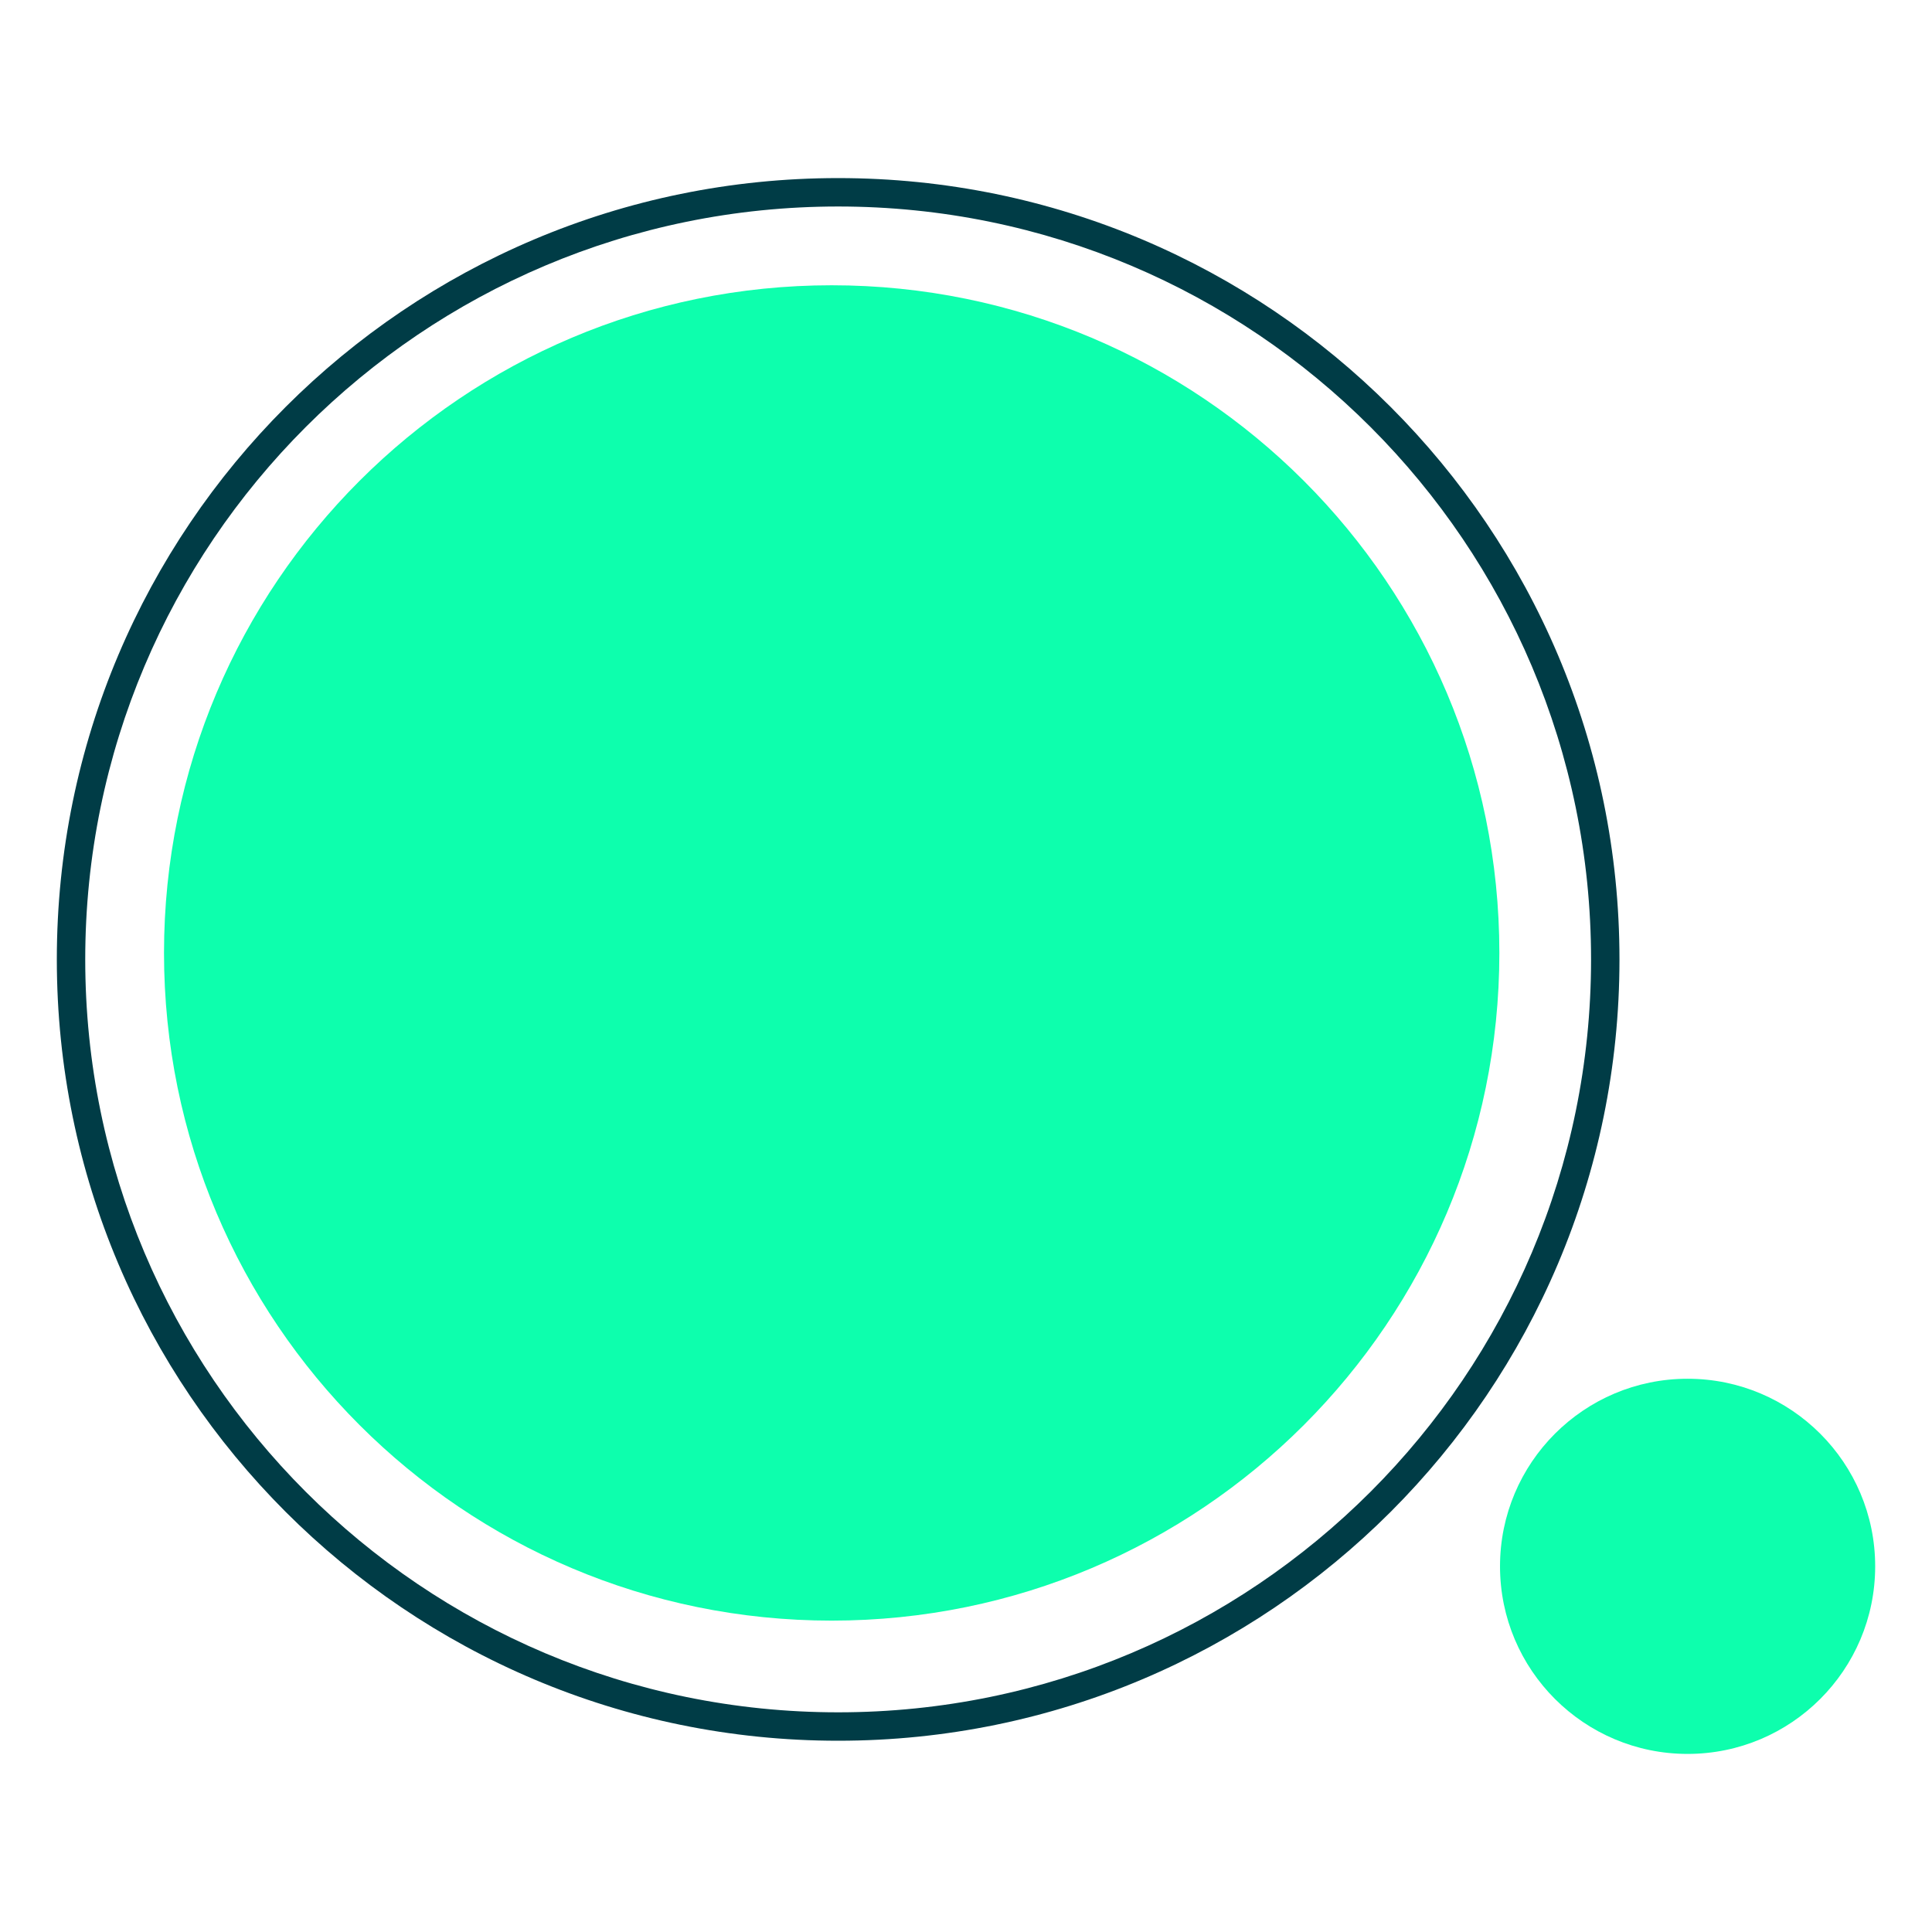
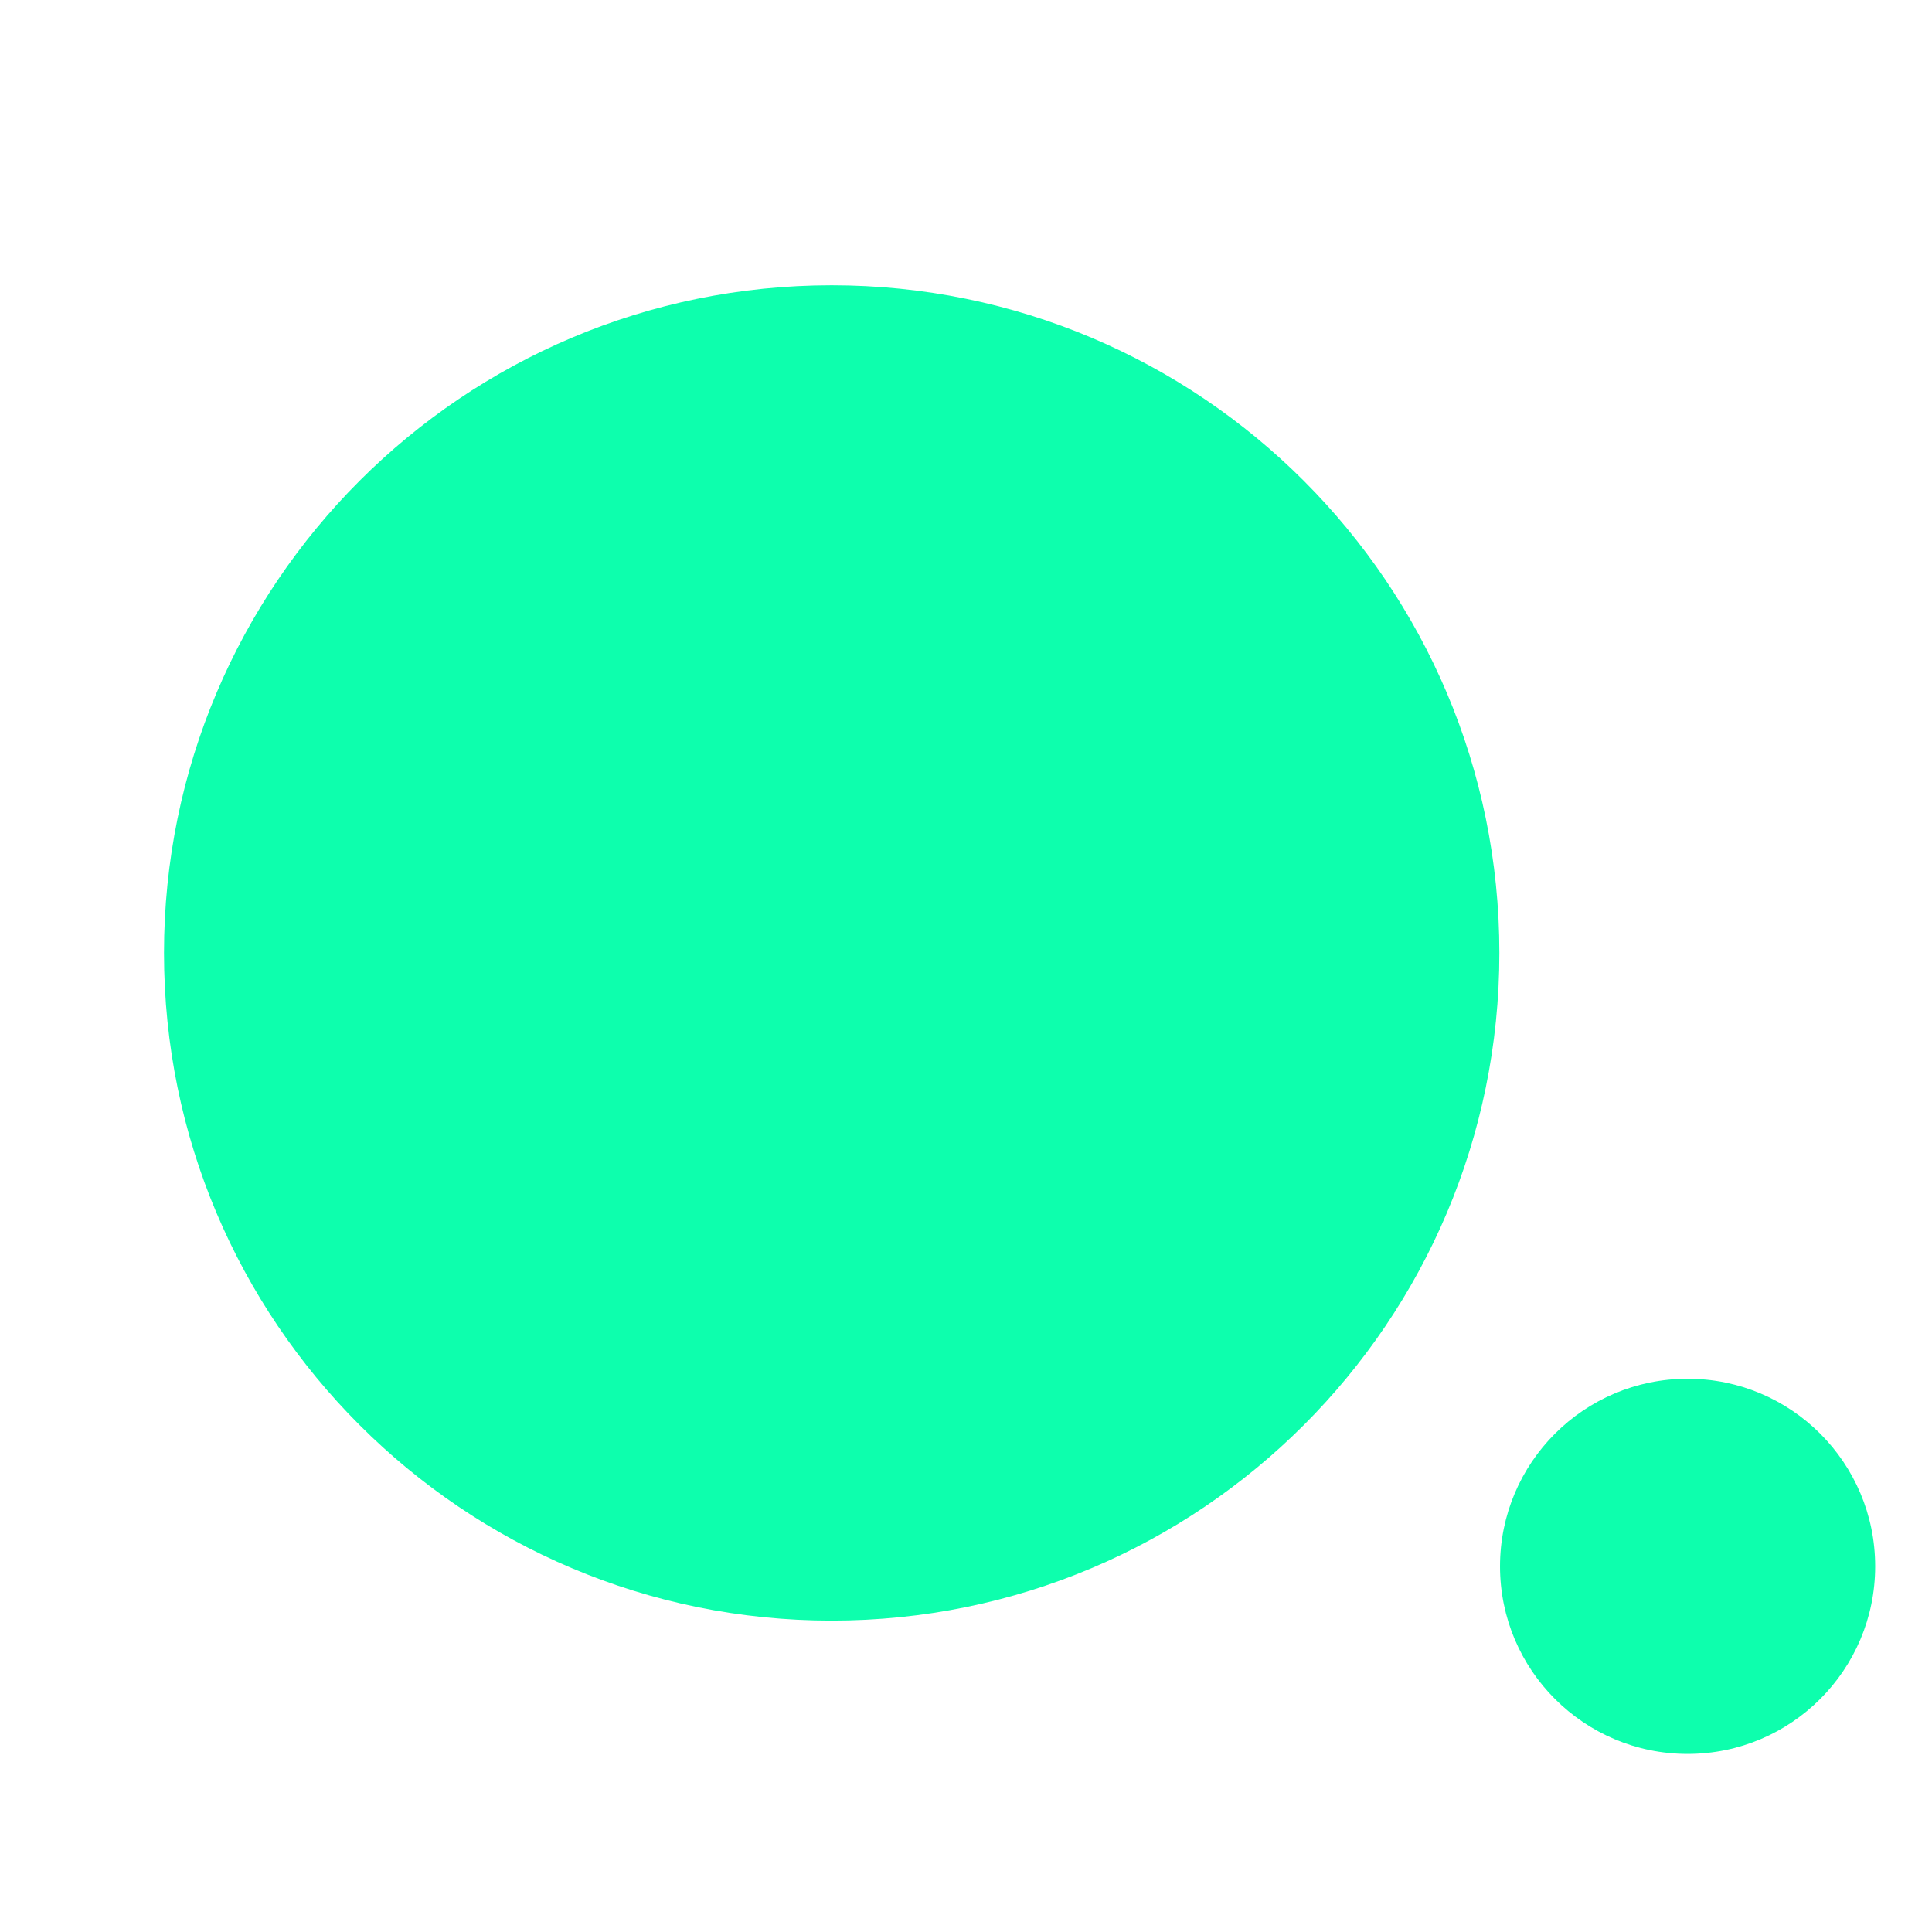
<svg xmlns="http://www.w3.org/2000/svg" width="136" height="136" viewBox="0 0 136 136" fill="none">
  <path d="M132 110.259C132 117.552 126.088 123.464 118.795 123.464C111.503 123.464 105.591 117.552 105.591 110.259C105.591 102.967 111.503 97.055 118.795 97.055C126.088 97.055 132 102.967 132 110.259Z" fill="#0DFFAD" />
-   <path fill-rule="evenodd" clip-rule="evenodd" d="M59 120.536C88.271 120.536 112 96.807 112 67.536C112 38.265 88.271 14.536 59 14.536C29.729 14.536 6 38.265 6 67.536C6 96.807 29.729 120.536 59 120.536ZM59 122.536C89.376 122.536 114 97.912 114 67.536C114 37.16 89.376 12.536 59 12.536C28.624 12.536 4 37.16 4 67.536C4 97.912 28.624 122.536 59 122.536Z" fill="#003C46" />
  <path d="M105.545 67.081C105.545 93.039 84.503 114.081 58.545 114.081C32.588 114.081 11.545 93.039 11.545 67.081C11.545 41.124 32.588 20.081 58.545 20.081C84.503 20.081 105.545 41.124 105.545 67.081Z" fill="#0DFFAD" />
</svg>